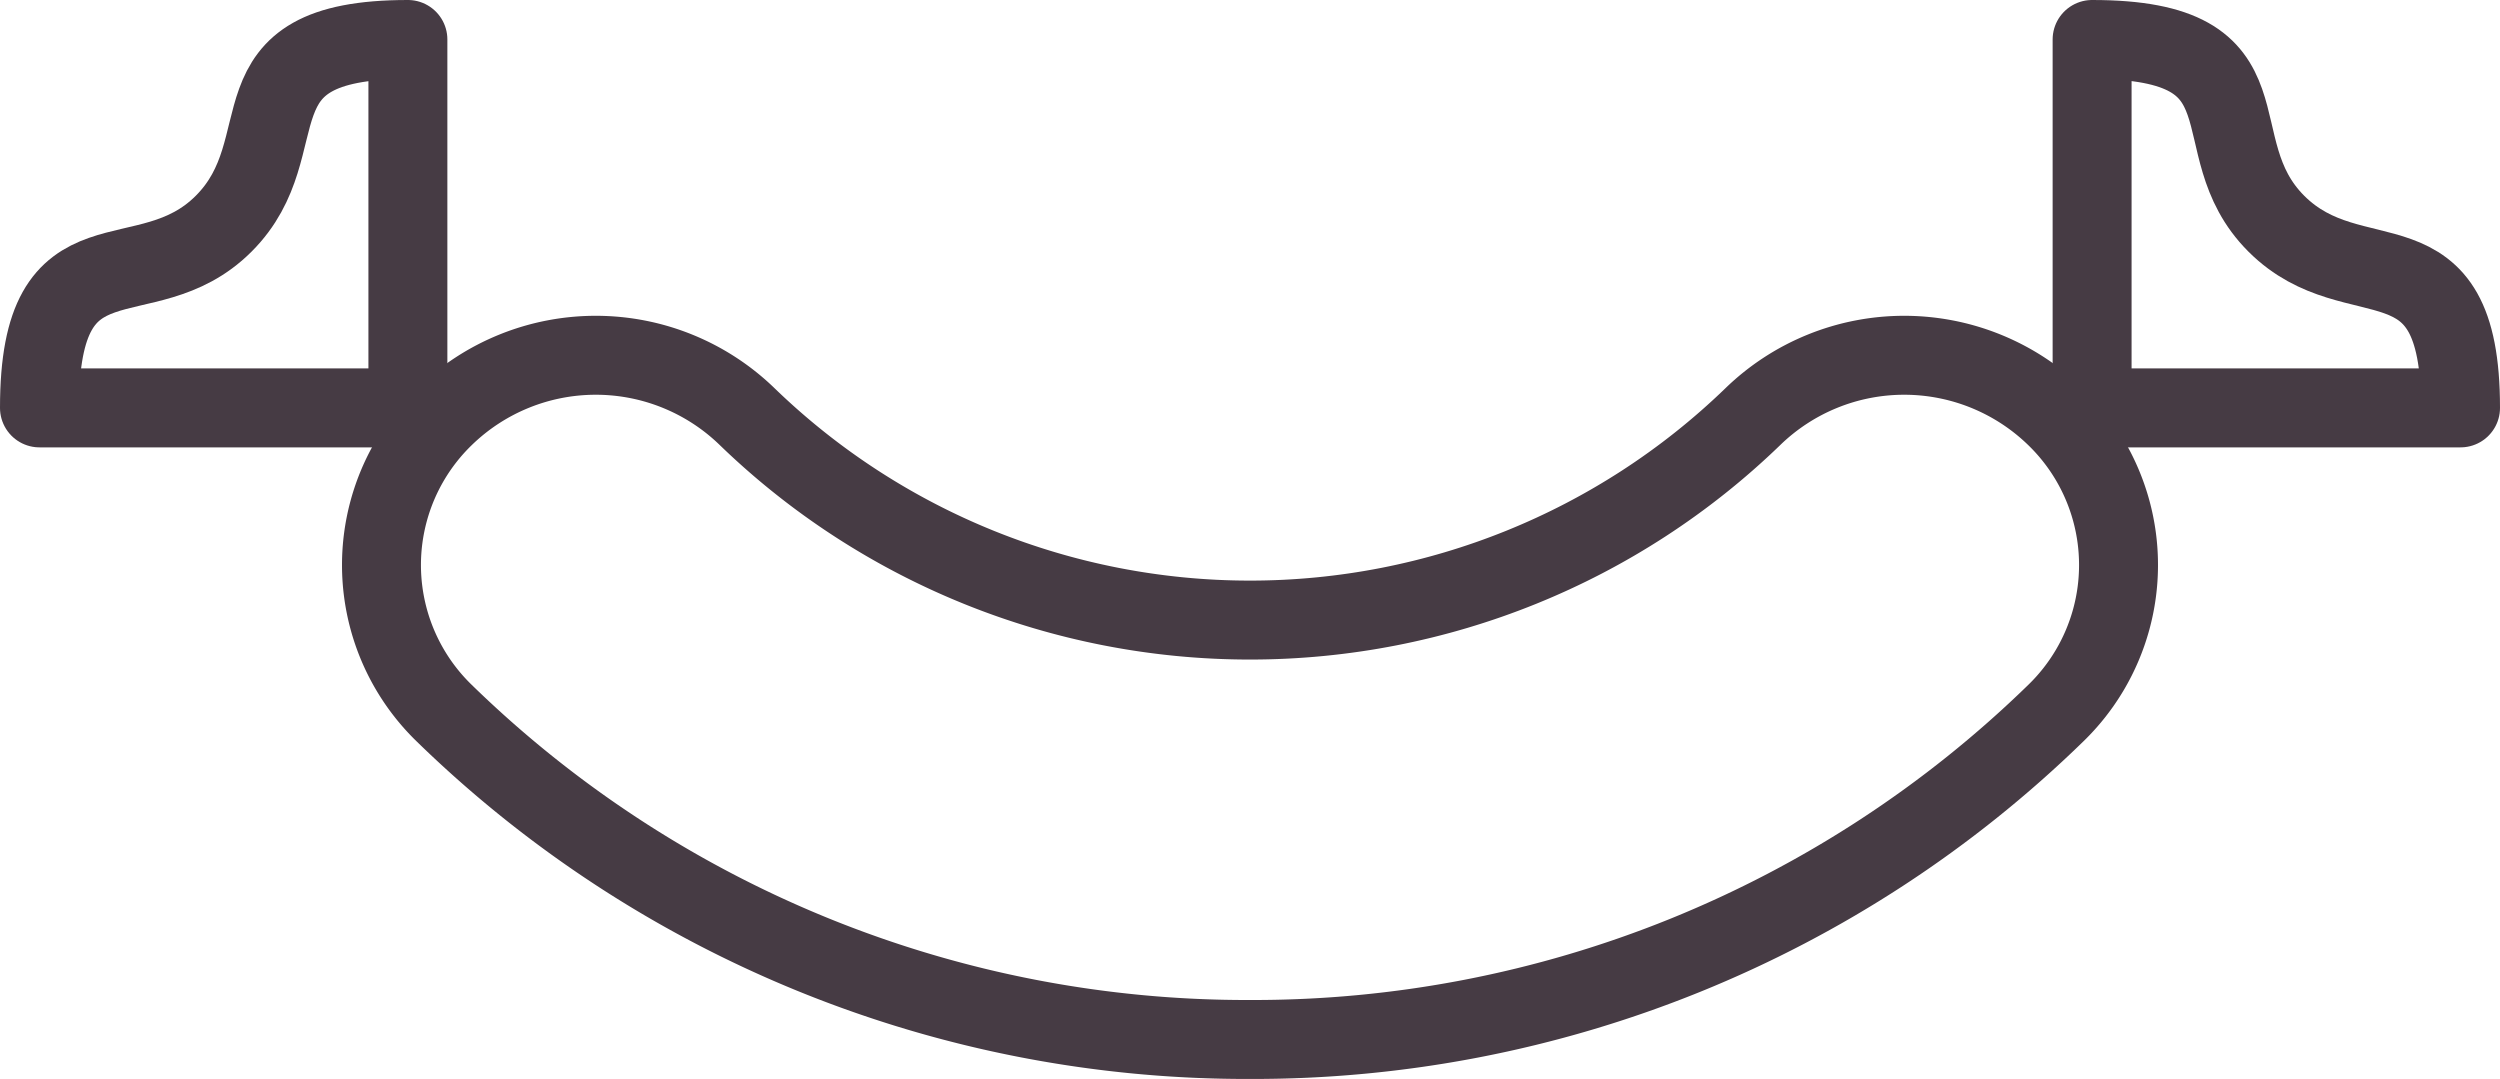
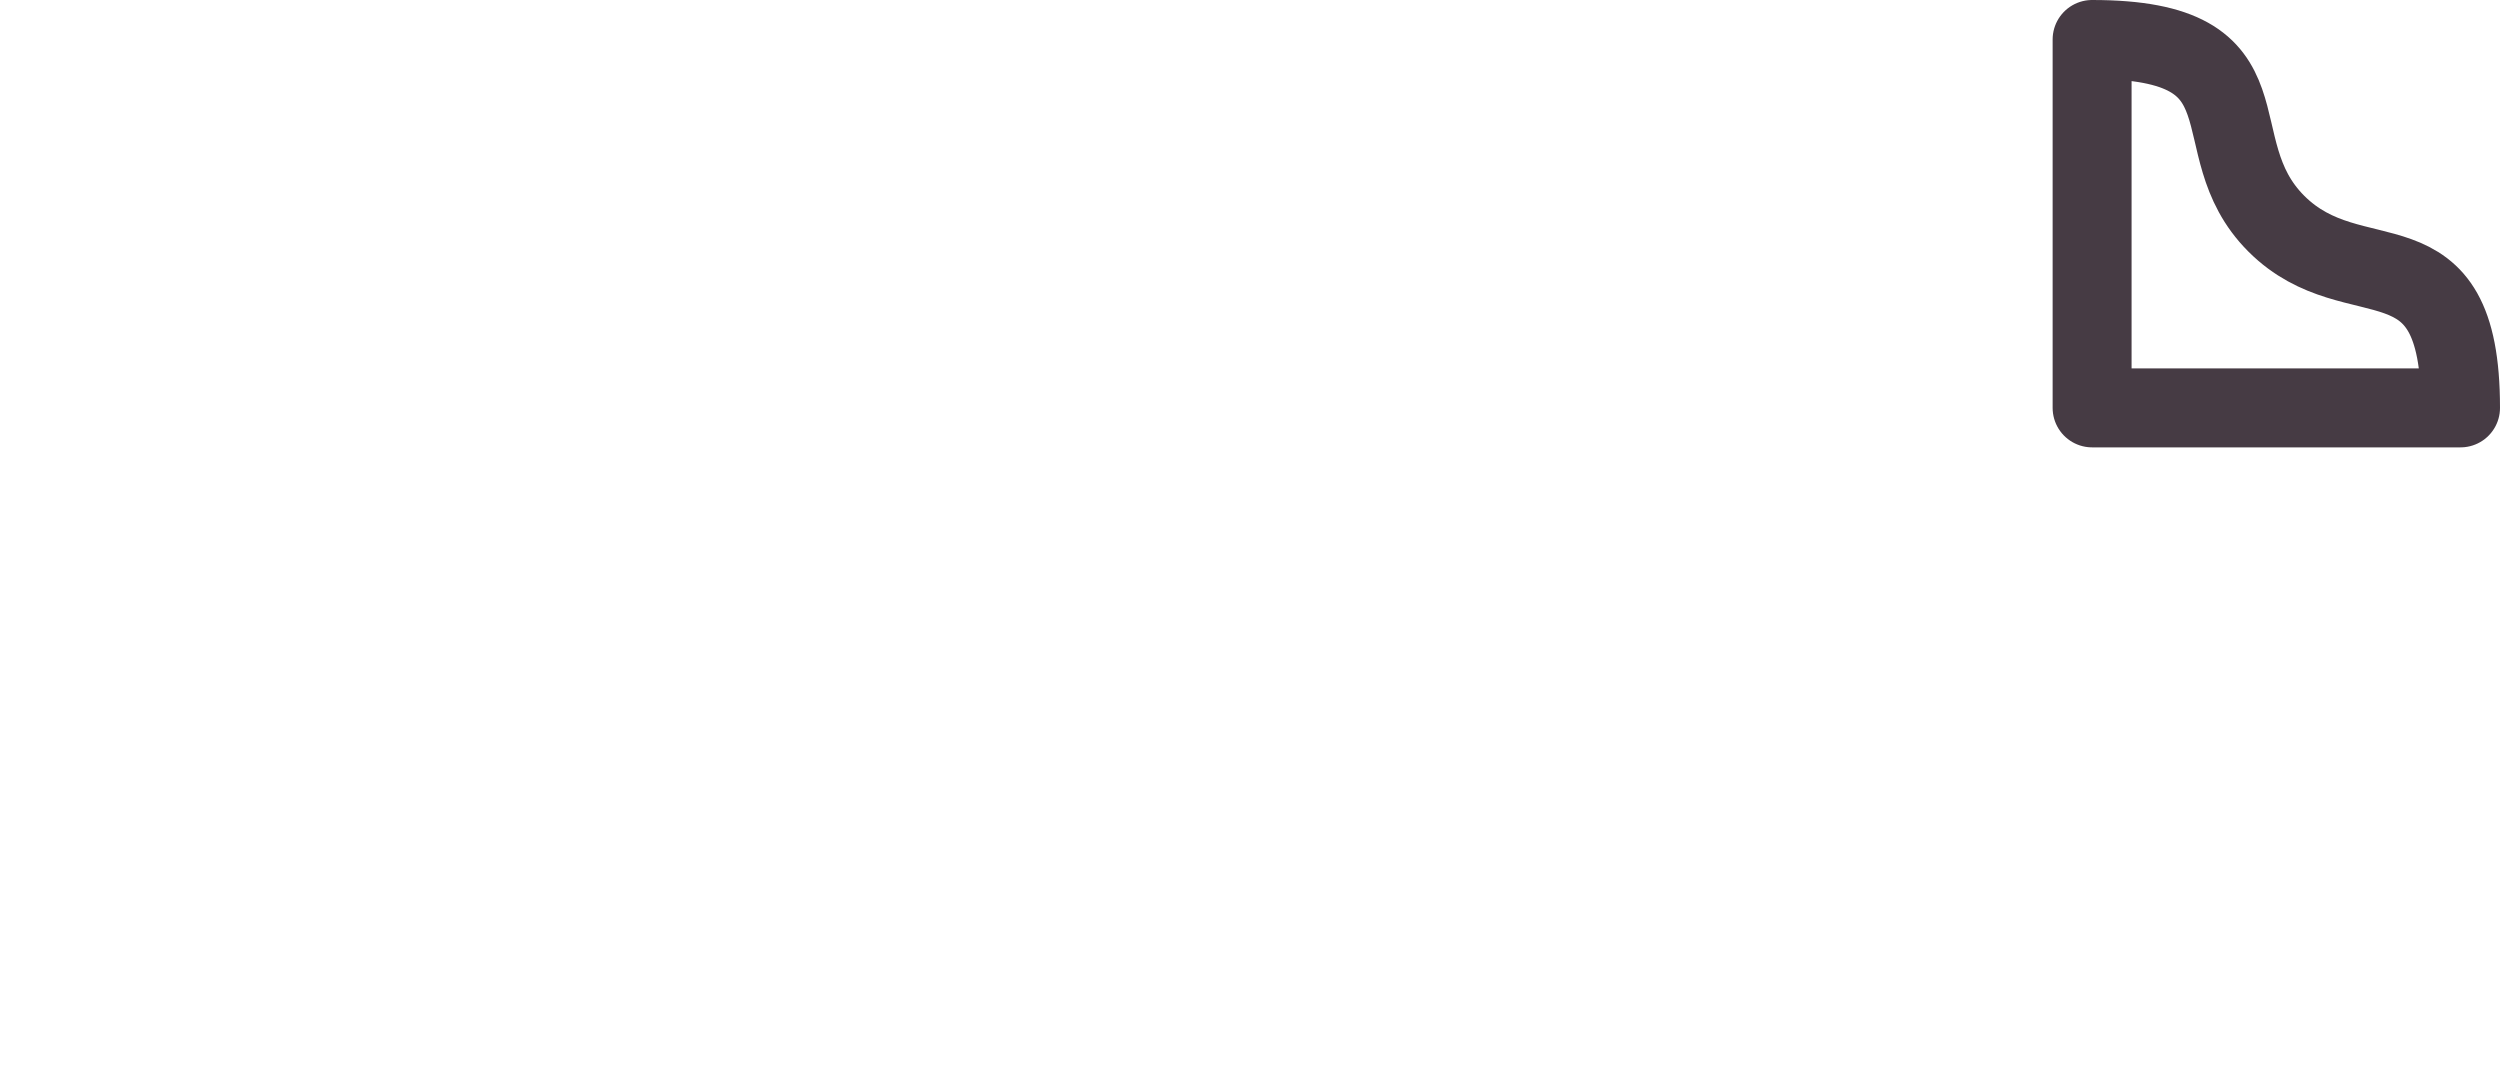
<svg xmlns="http://www.w3.org/2000/svg" width="47.5" height="20.5" viewBox="0 0 47.5 20.5">
  <g id="icon_:_Sausage_1" data-name="icon : Sausage_1" transform="translate(0.75 0.75)">
-     <path id="Path_960" data-name="Path 960" d="M25,36A21.84,21.84,0,0,1,9.69,29.8a3.92,3.92,0,0,1,0-5.63,4.13,4.13,0,0,1,5.76,0,13.74,13.74,0,0,0,19.1,0,4.13,4.13,0,0,1,5.76,0,3.92,3.92,0,0,1,0,5.63A21.84,21.84,0,0,1,25,36Z" transform="translate(-2 -17)" fill="none" stroke="#463b44" stroke-linecap="round" stroke-linejoin="round" stroke-width="1.5" />
    <path id="Path_961" data-name="Path 961" d="M44.5,20.5C43,19,44.56,17,41,17v7h7C48,20.5,46,22,44.5,20.5Z" transform="translate(-2 -17)" fill="none" stroke="#463b44" stroke-linecap="round" stroke-linejoin="round" stroke-width="1.5" />
-     <path id="Path_962" data-name="Path 962" d="M5.5,20.5C4,22,2,20.44,2,24H9V17C5.5,17,7,19,5.5,20.5Z" transform="translate(-2 -17)" fill="none" stroke="#463b44" stroke-linecap="round" stroke-linejoin="round" stroke-width="1.5" />
  </g>
</svg>